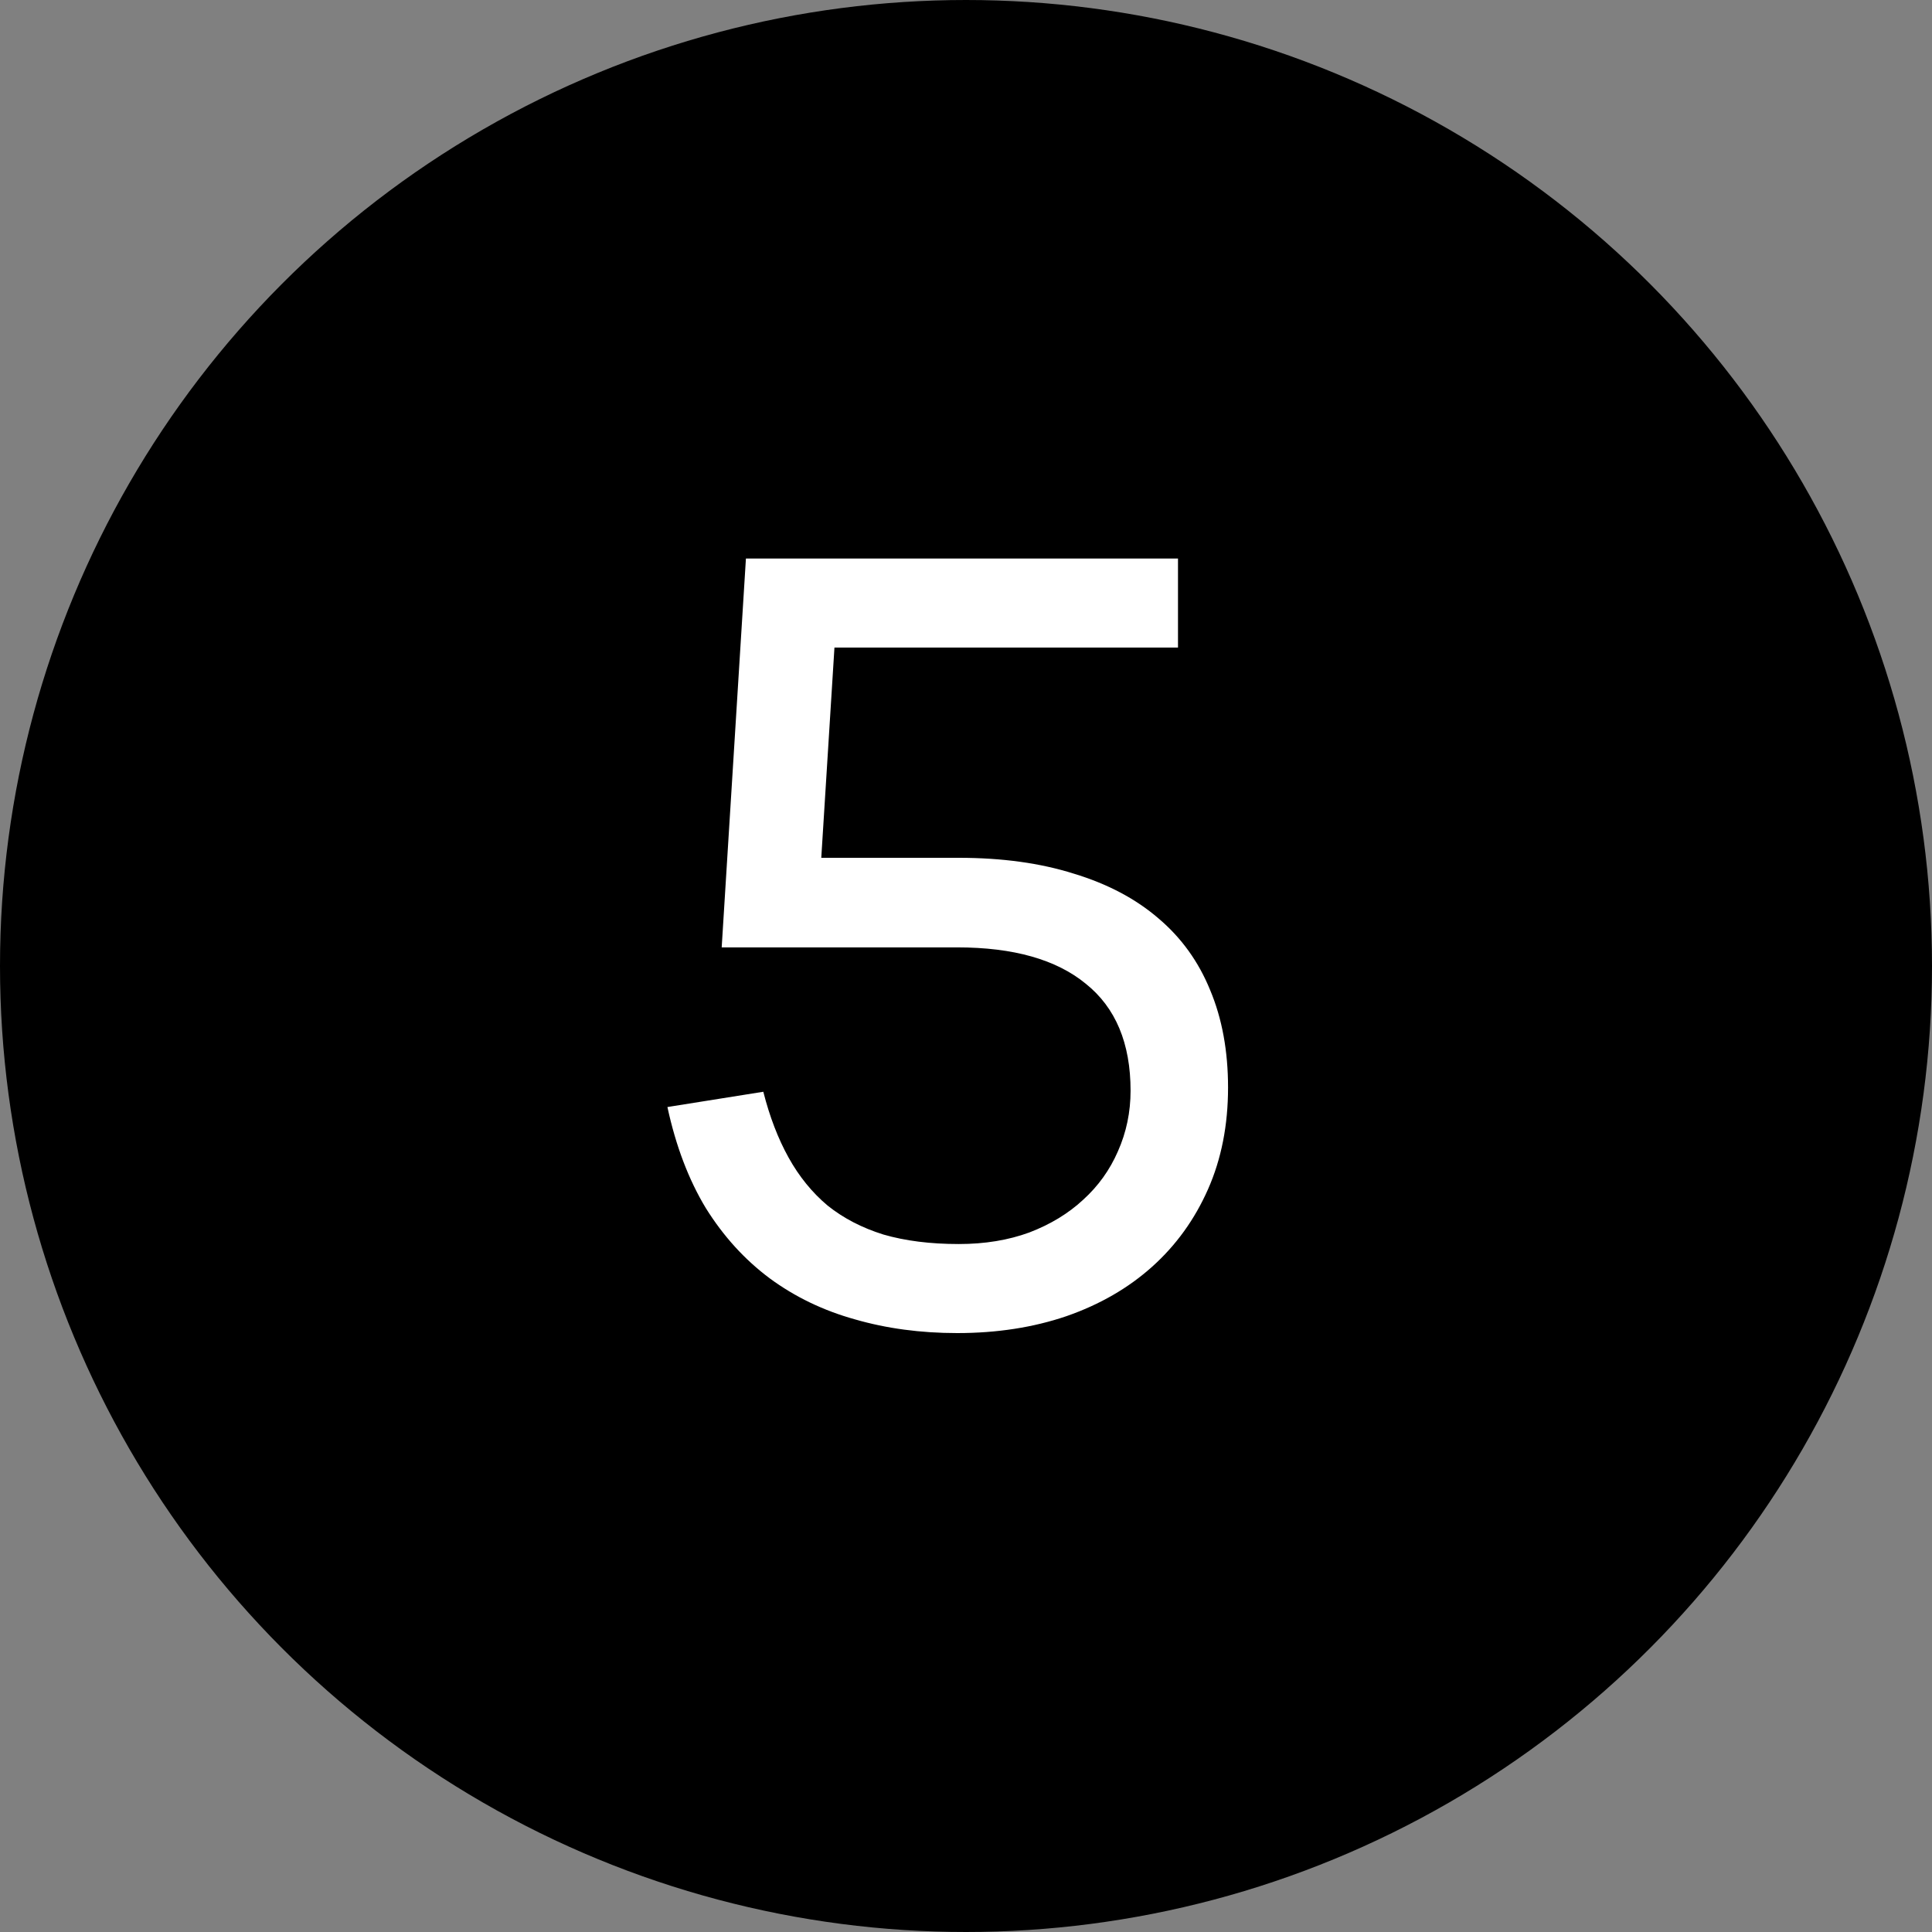
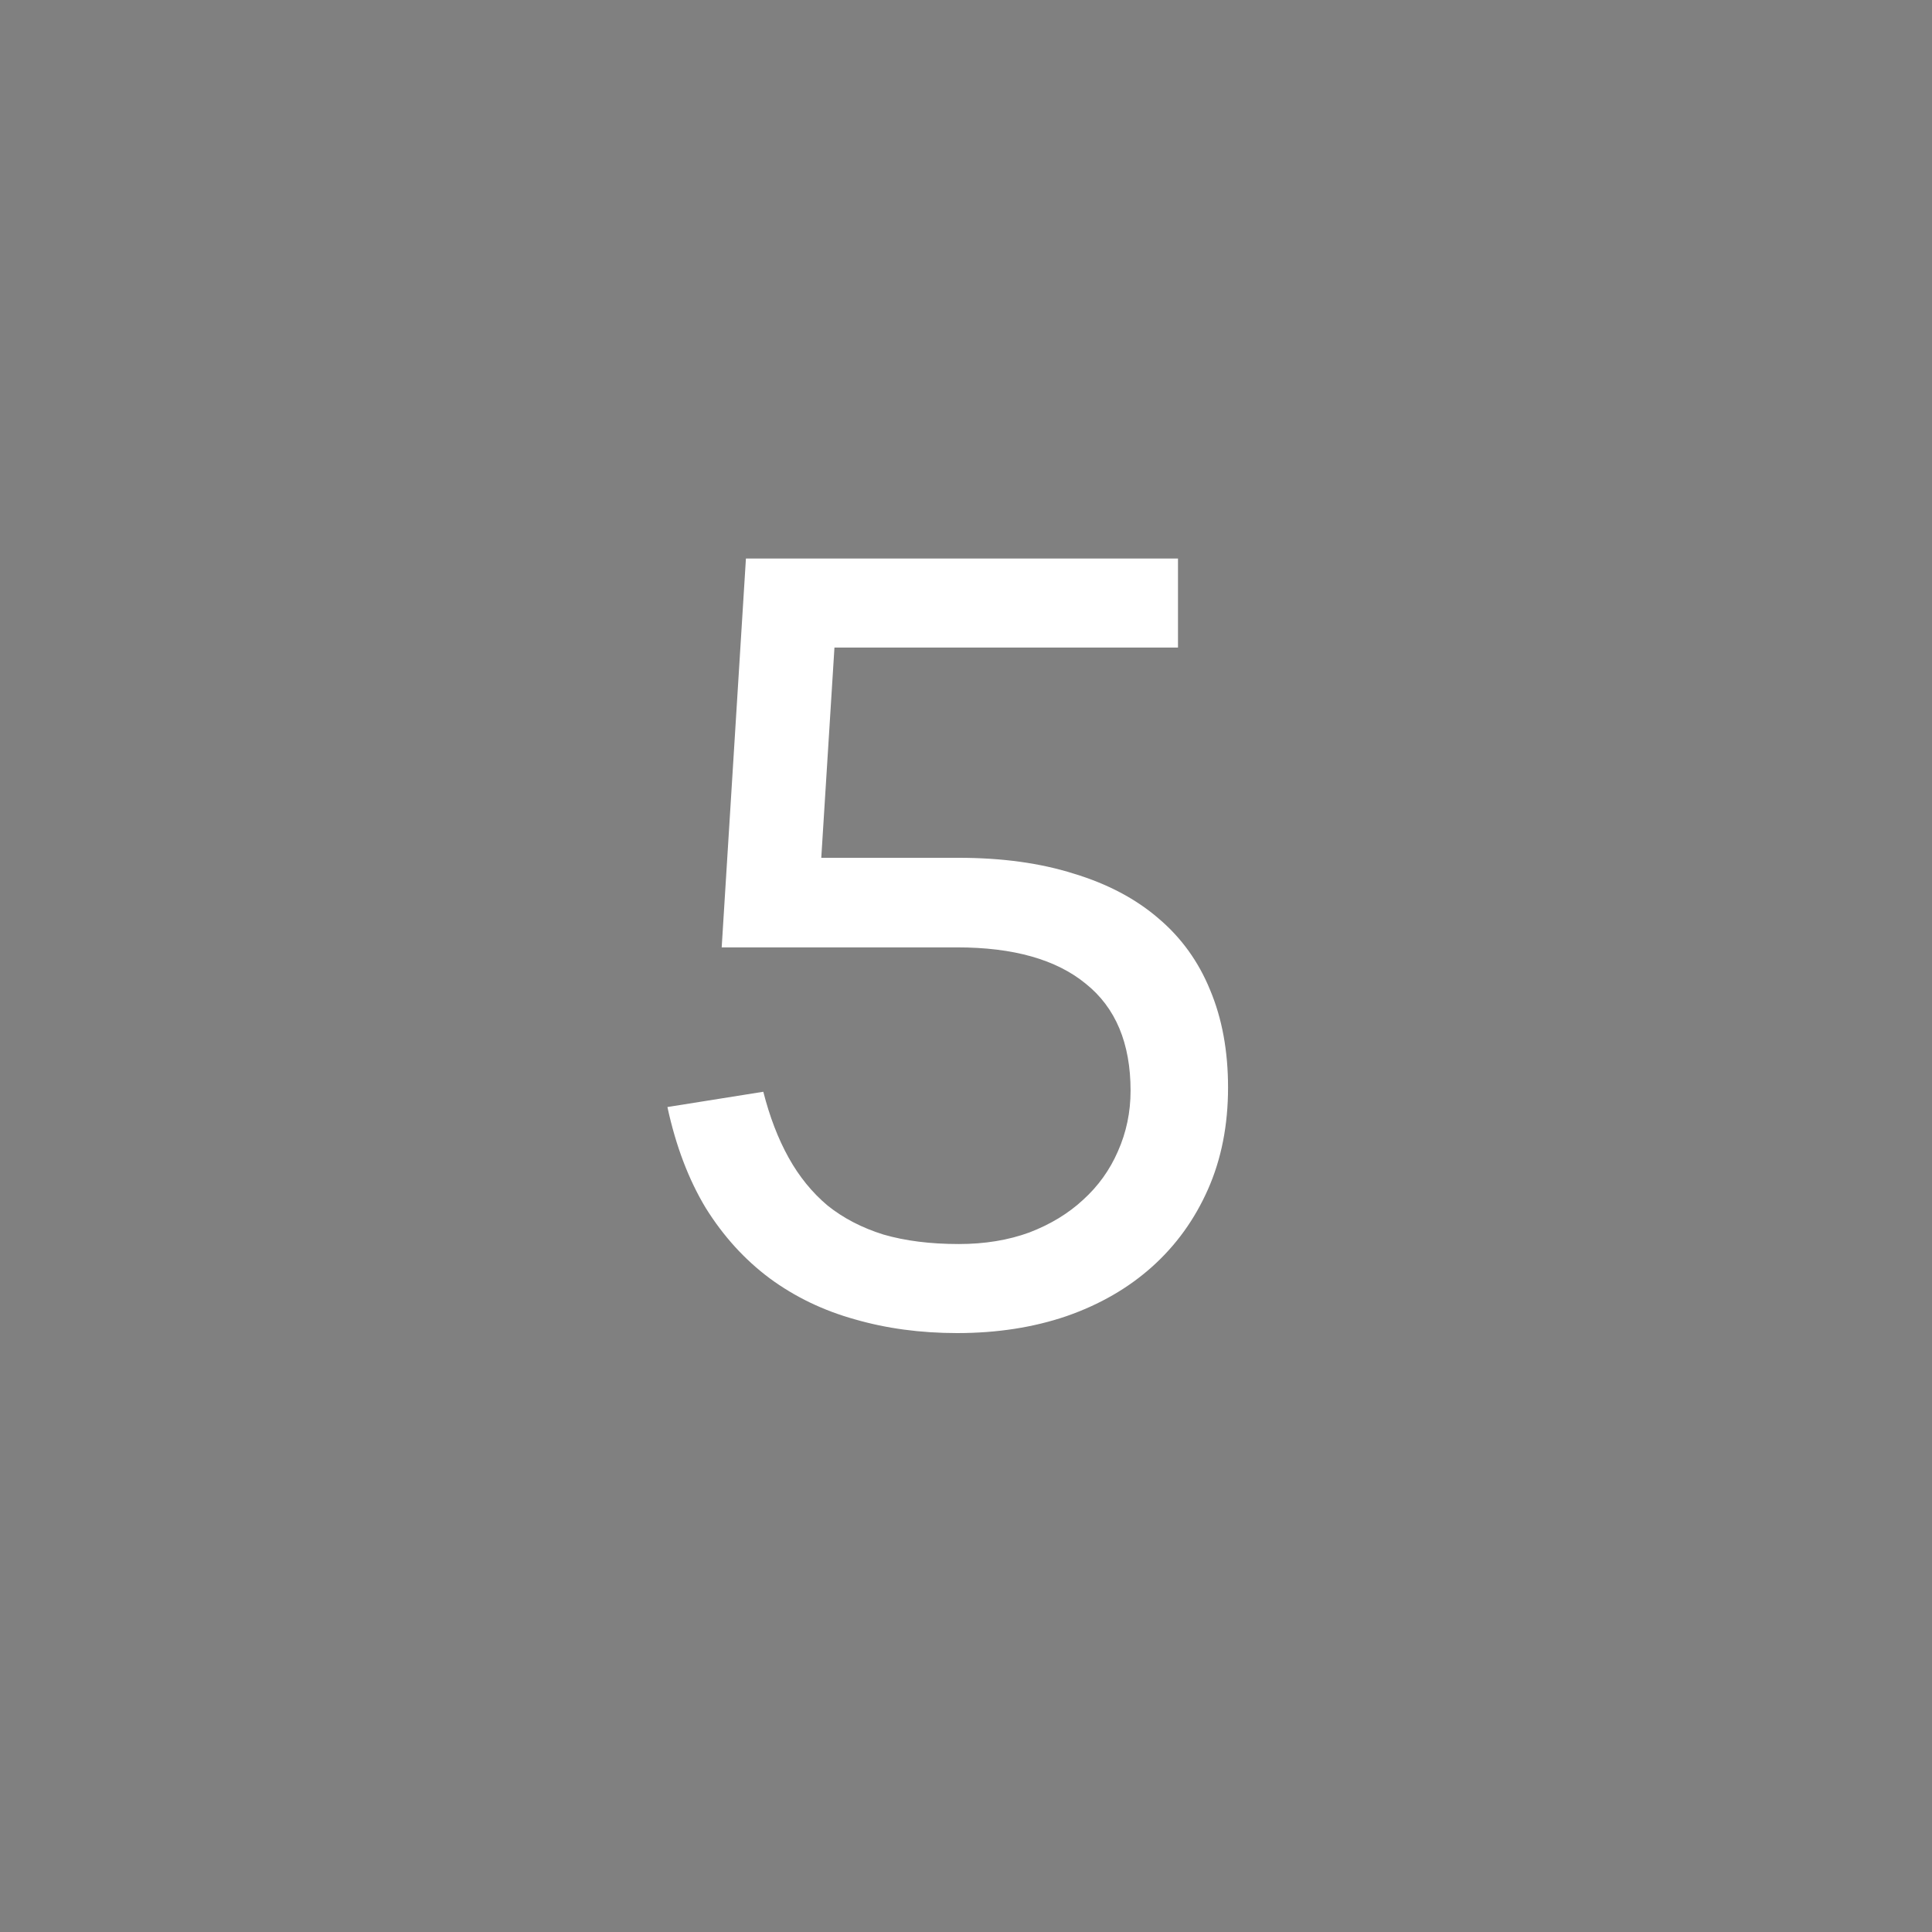
<svg xmlns="http://www.w3.org/2000/svg" width="22" height="22" viewBox="0 0 22 22" fill="none">
  <rect x="0" y="0" width="22" height="22" fill="#808080" stroke="none" />
-   <circle cx="11" cy="11" r="10.5" fill="black" stroke="black" />
  <path d="M13.984 12.384C13.984 12.812 13.908 13.198 13.756 13.542C13.604 13.886 13.392 14.18 13.12 14.424C12.848 14.668 12.522 14.856 12.142 14.988C11.766 15.116 11.352 15.18 10.9 15.18C10.484 15.18 10.096 15.128 9.736 15.024C9.376 14.924 9.052 14.768 8.764 14.556C8.48 14.344 8.238 14.078 8.038 13.758C7.842 13.434 7.696 13.05 7.6 12.606L8.692 12.432C8.764 12.716 8.86 12.966 8.98 13.182C9.1 13.398 9.248 13.58 9.424 13.728C9.604 13.872 9.816 13.982 10.06 14.058C10.308 14.13 10.594 14.166 10.918 14.166C11.214 14.166 11.482 14.122 11.722 14.034C11.962 13.942 12.166 13.818 12.334 13.662C12.506 13.506 12.638 13.322 12.73 13.11C12.826 12.894 12.874 12.664 12.874 12.42C12.874 11.88 12.704 11.474 12.364 11.202C12.028 10.926 11.54 10.788 10.9 10.788H8.218L8.494 6.36H13.414V7.374H9.502L9.352 9.768H10.918C11.41 9.768 11.846 9.828 12.226 9.948C12.61 10.064 12.932 10.234 13.192 10.458C13.452 10.678 13.648 10.95 13.78 11.274C13.916 11.598 13.984 11.968 13.984 12.384Z" fill="white" />
</svg>